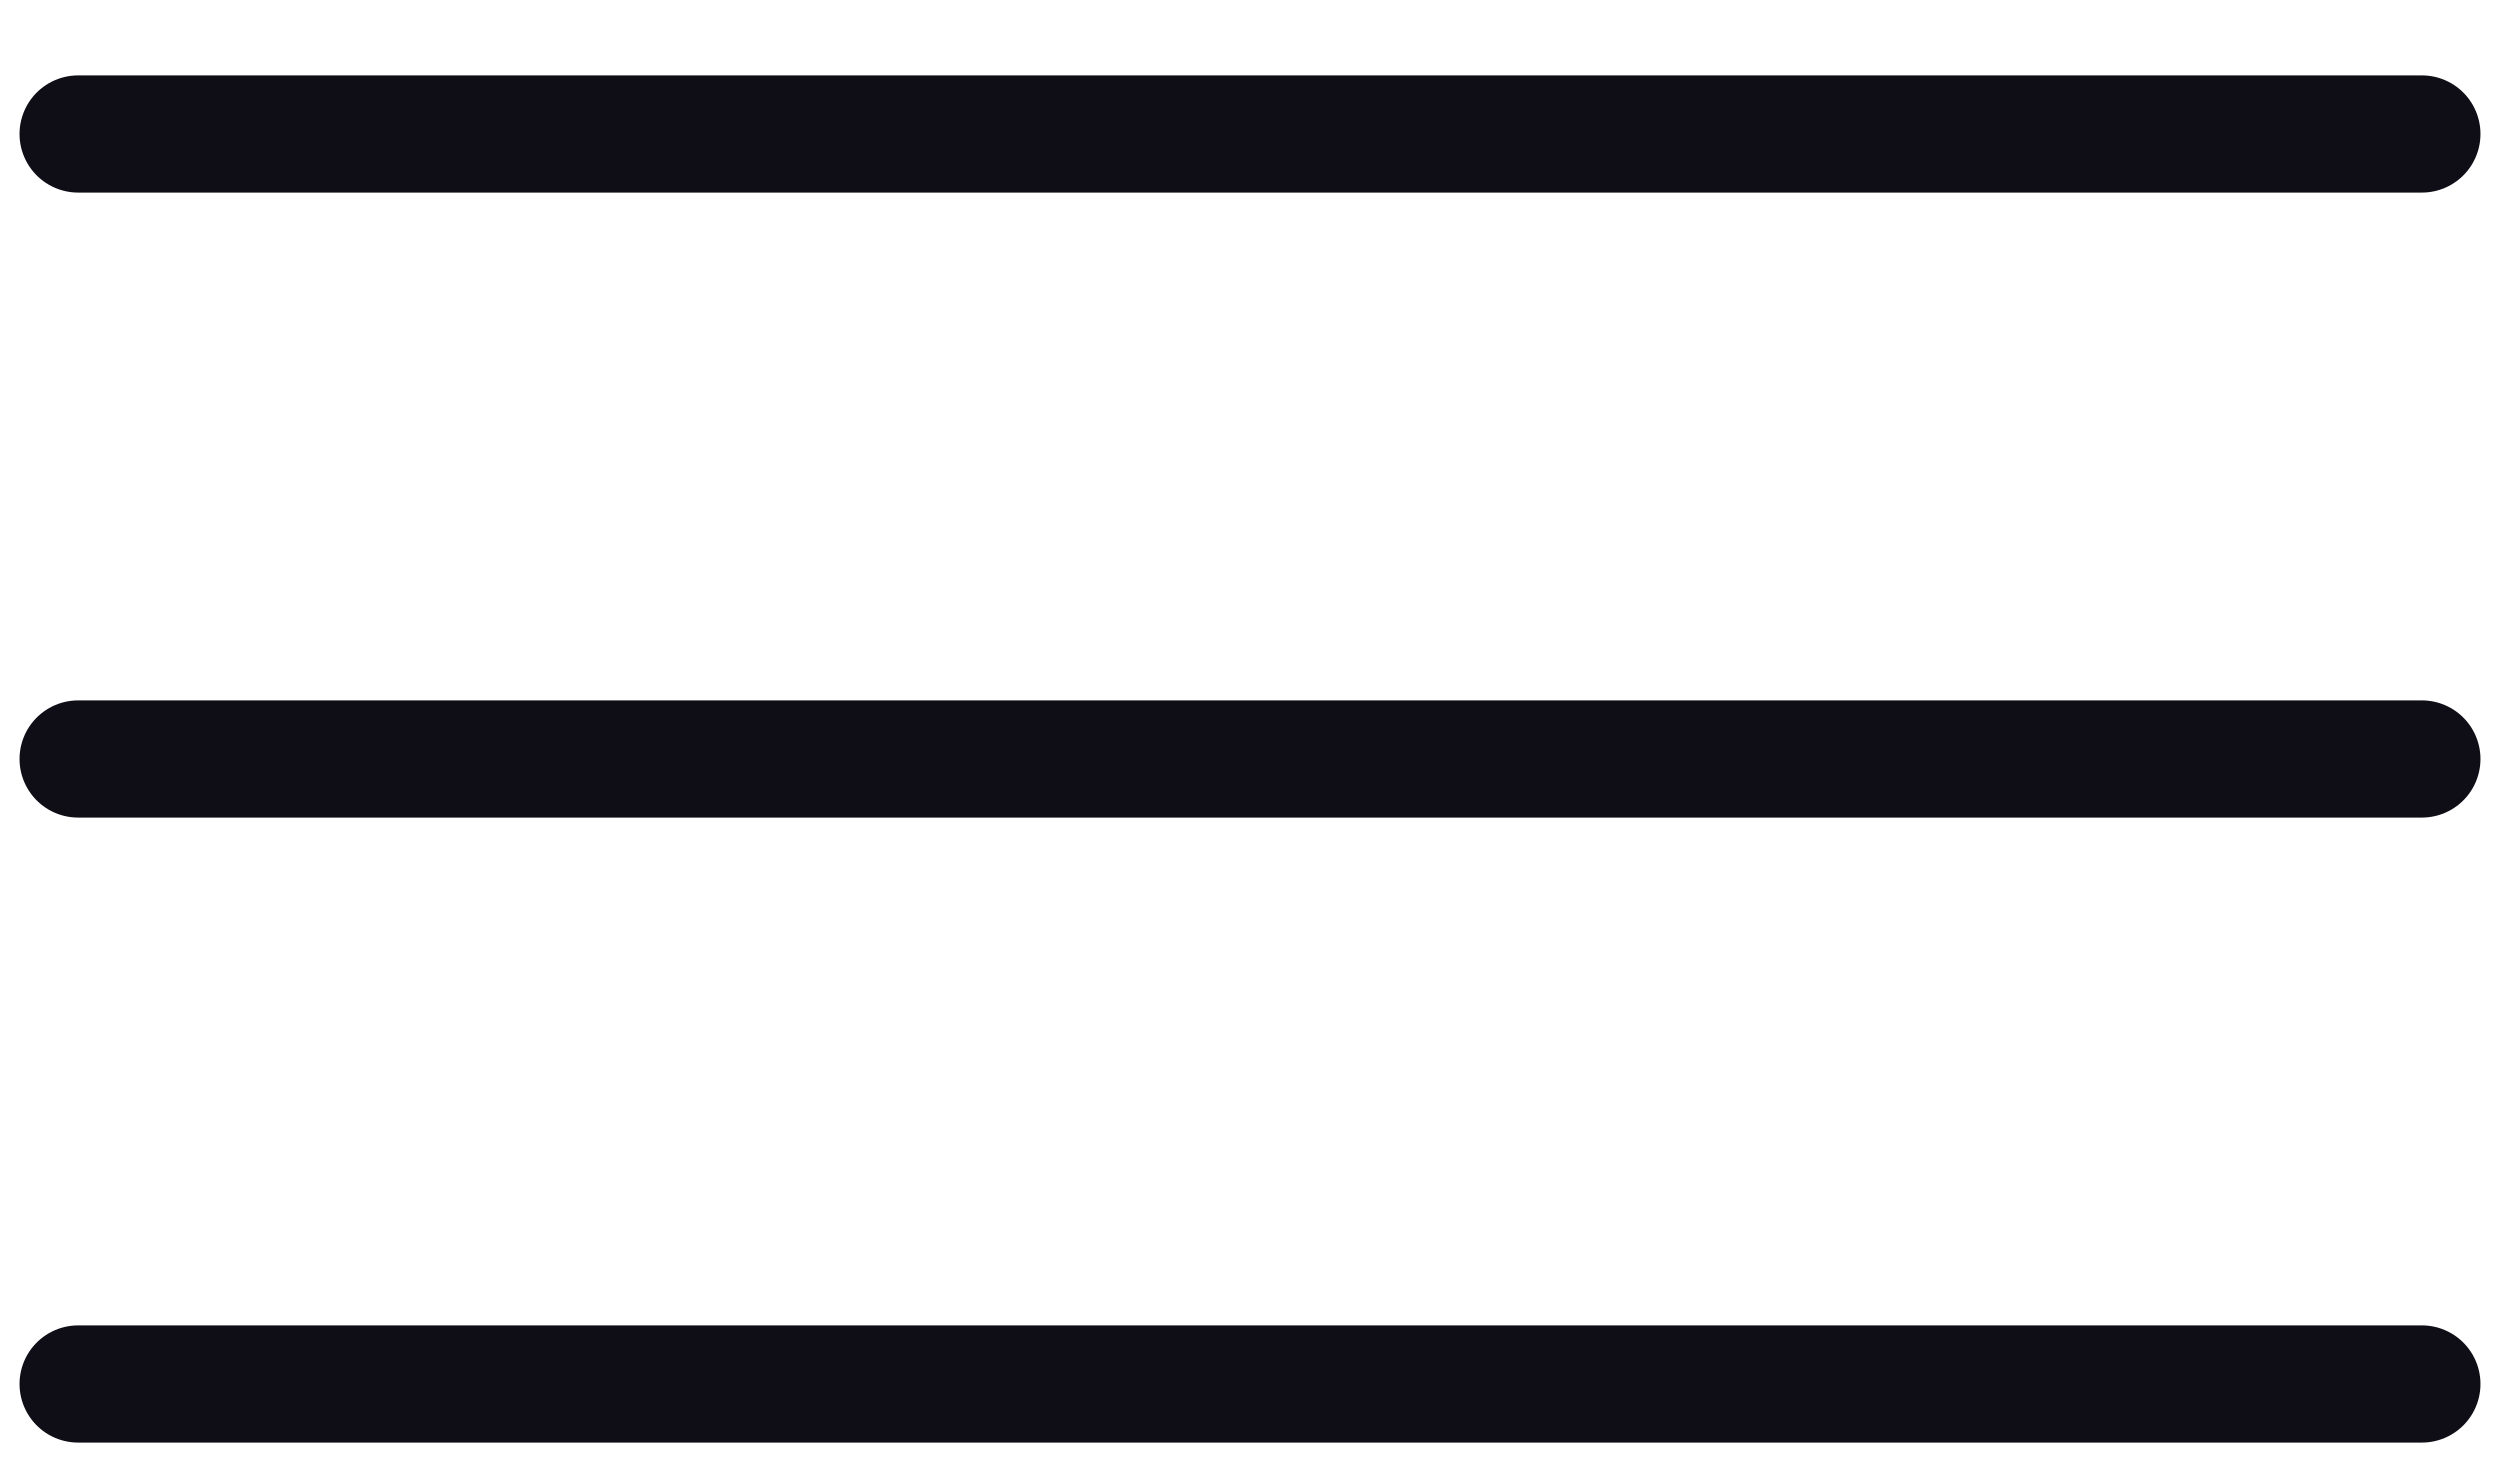
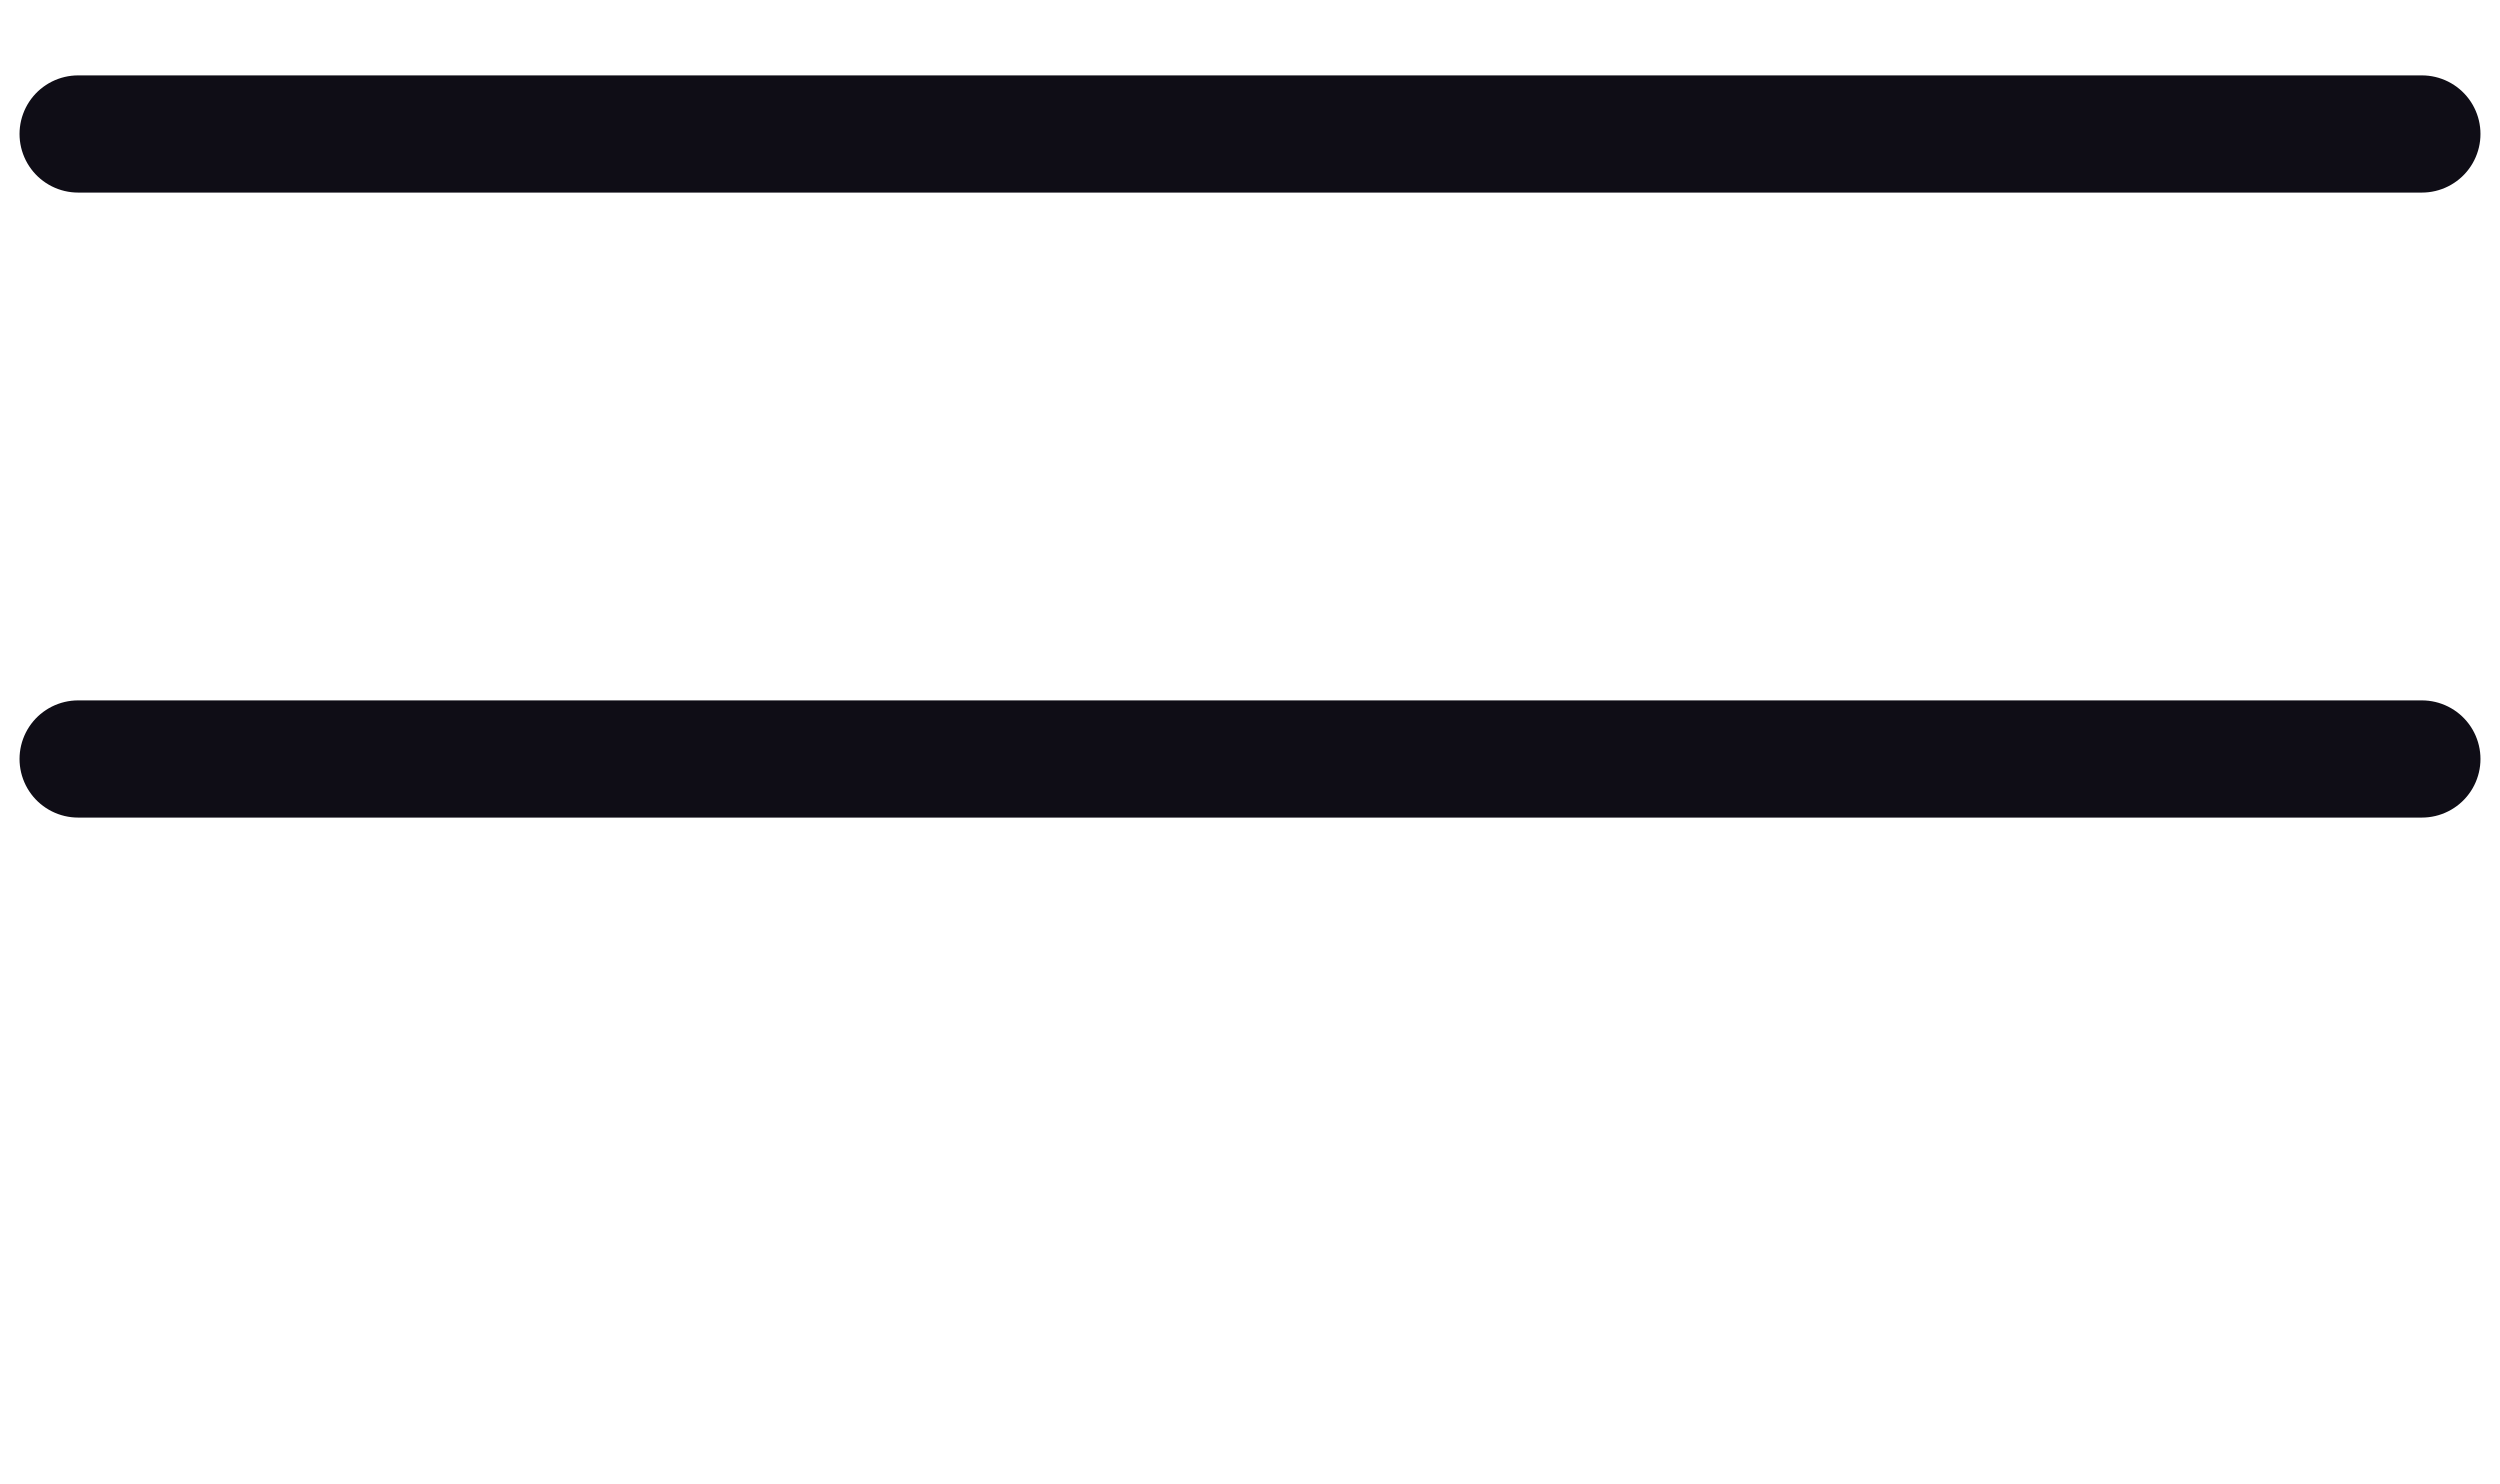
<svg xmlns="http://www.w3.org/2000/svg" width="32" height="19" viewBox="0 0 32 19" fill="none">
  <path d="M1 1.715H31" stroke="#0F0D16" stroke-width="1.5" stroke-linecap="round" />
  <path d="M1 9.715H31" stroke="#0F0D16" stroke-width="1.5" stroke-linecap="round" />
-   <path d="M1 17.715H31" stroke="#0F0D16" stroke-width="1.5" stroke-linecap="round" />
</svg>